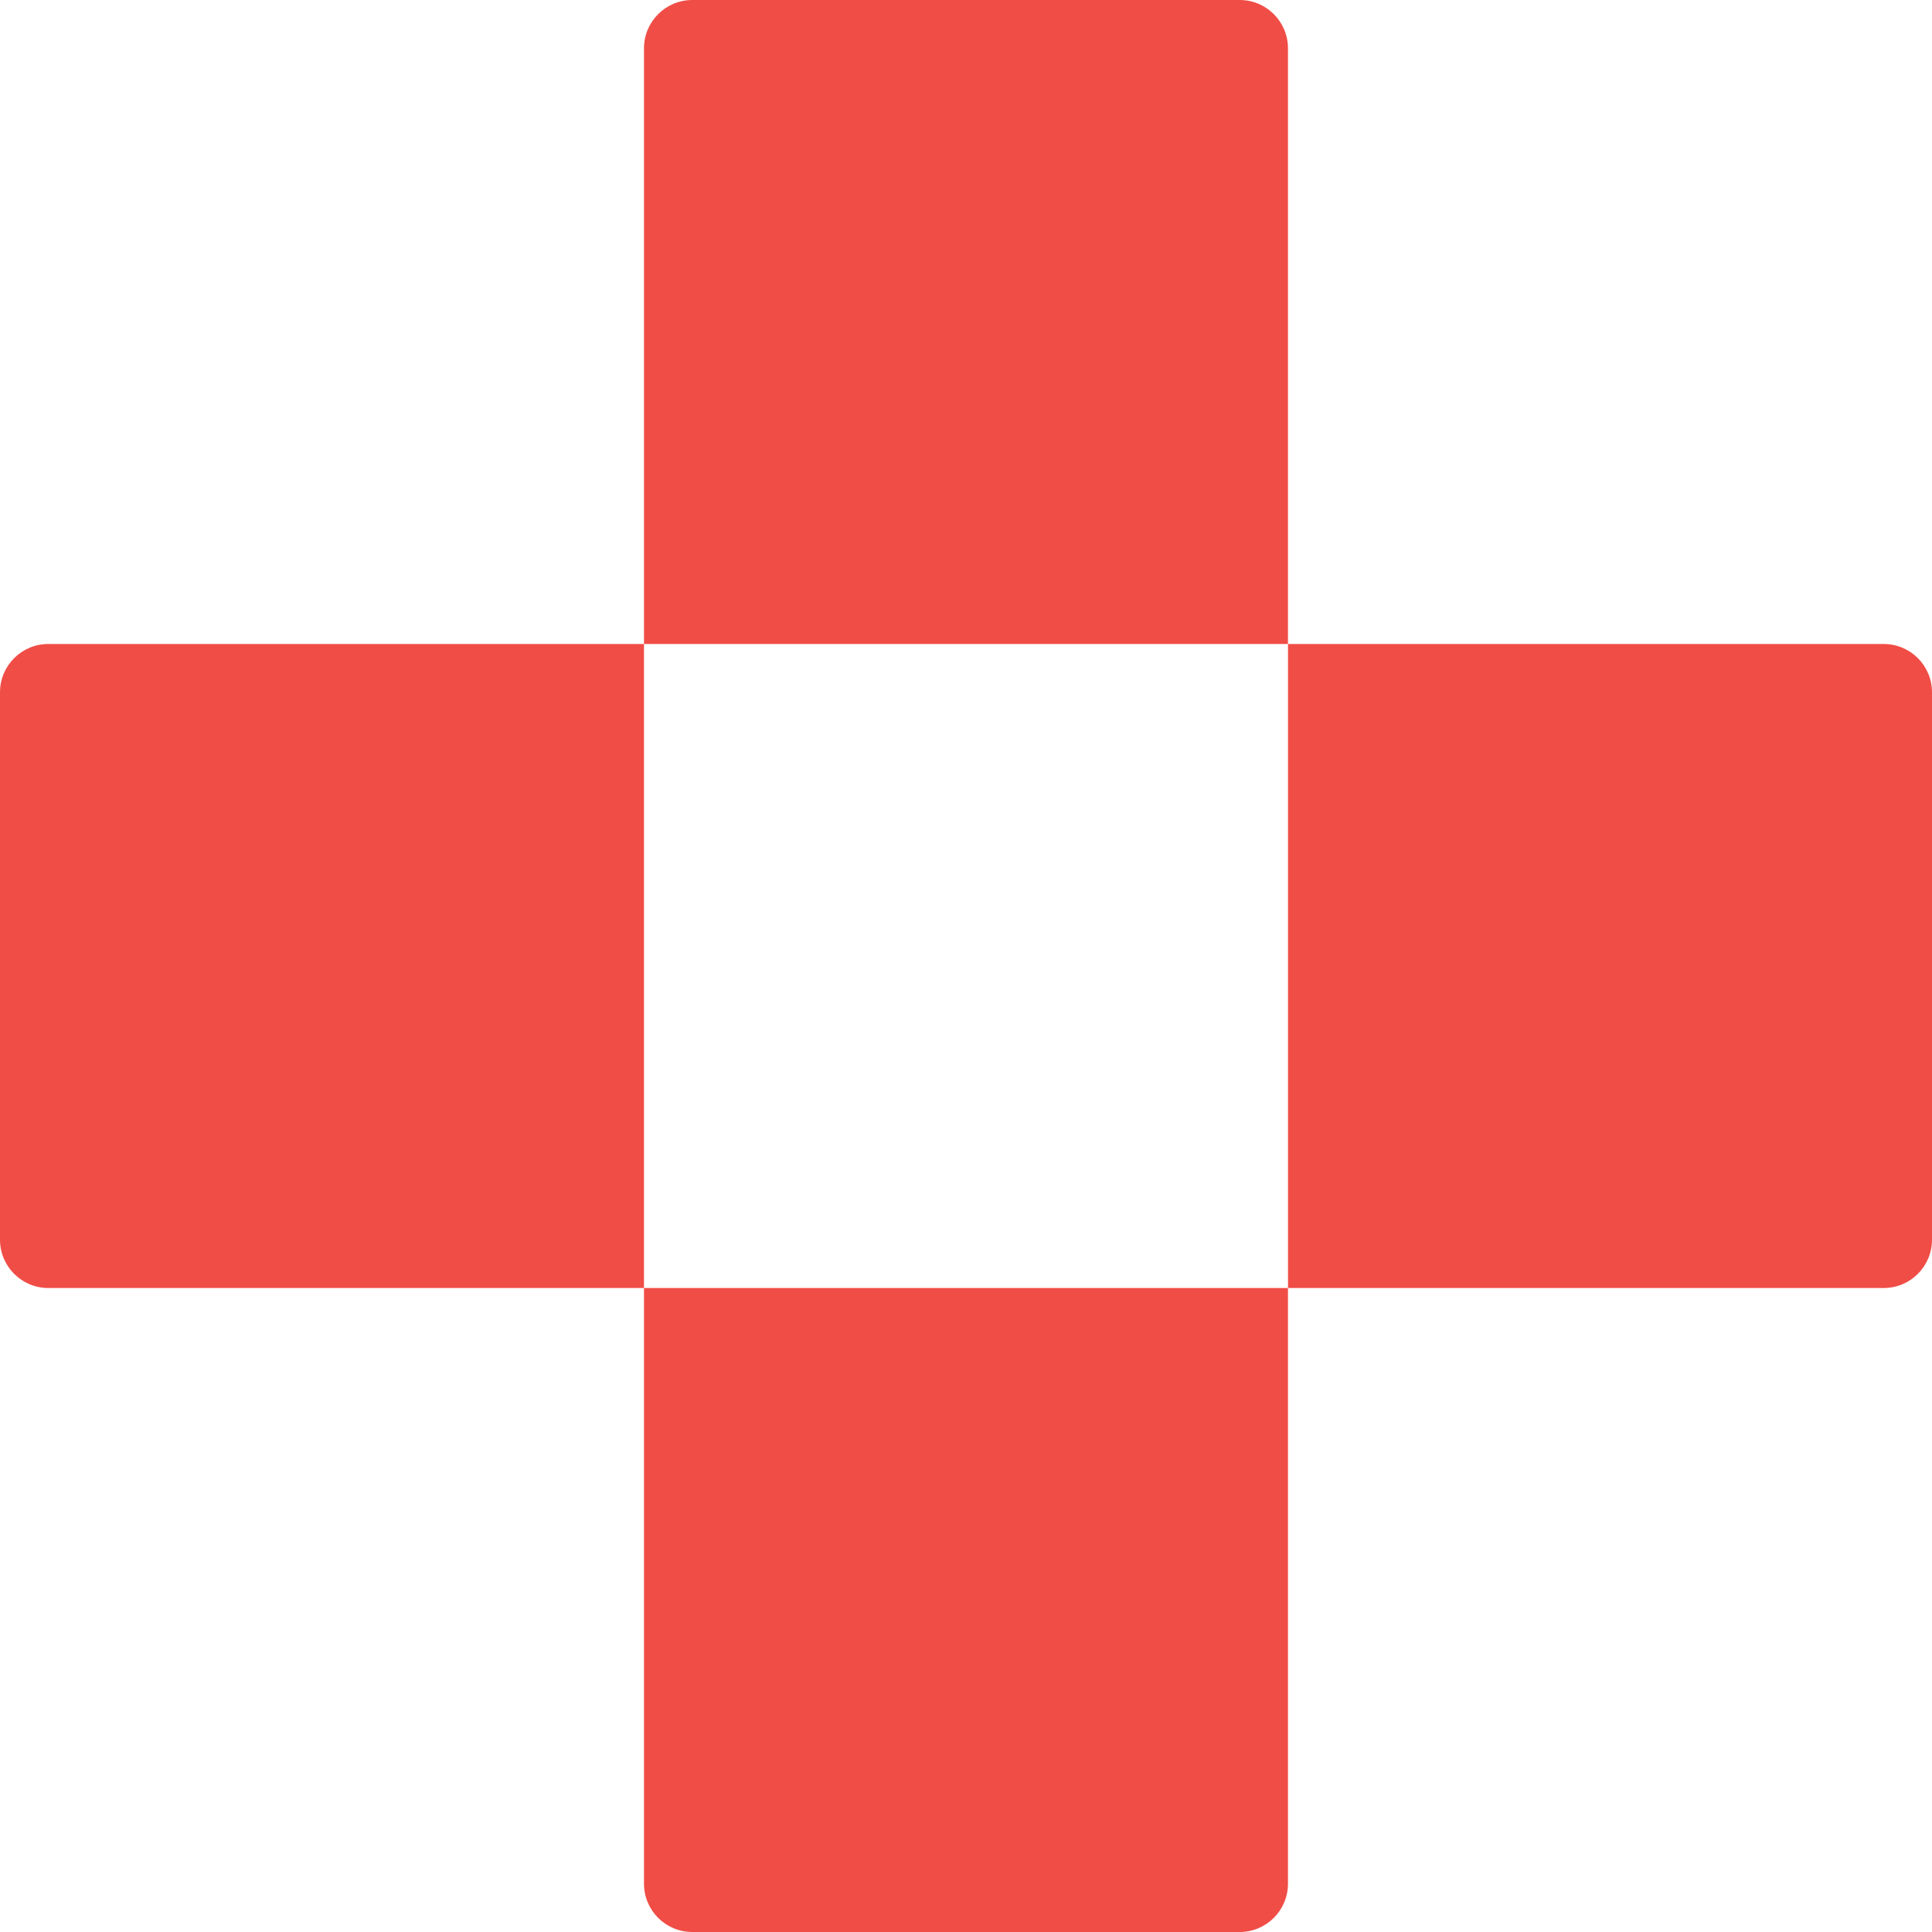
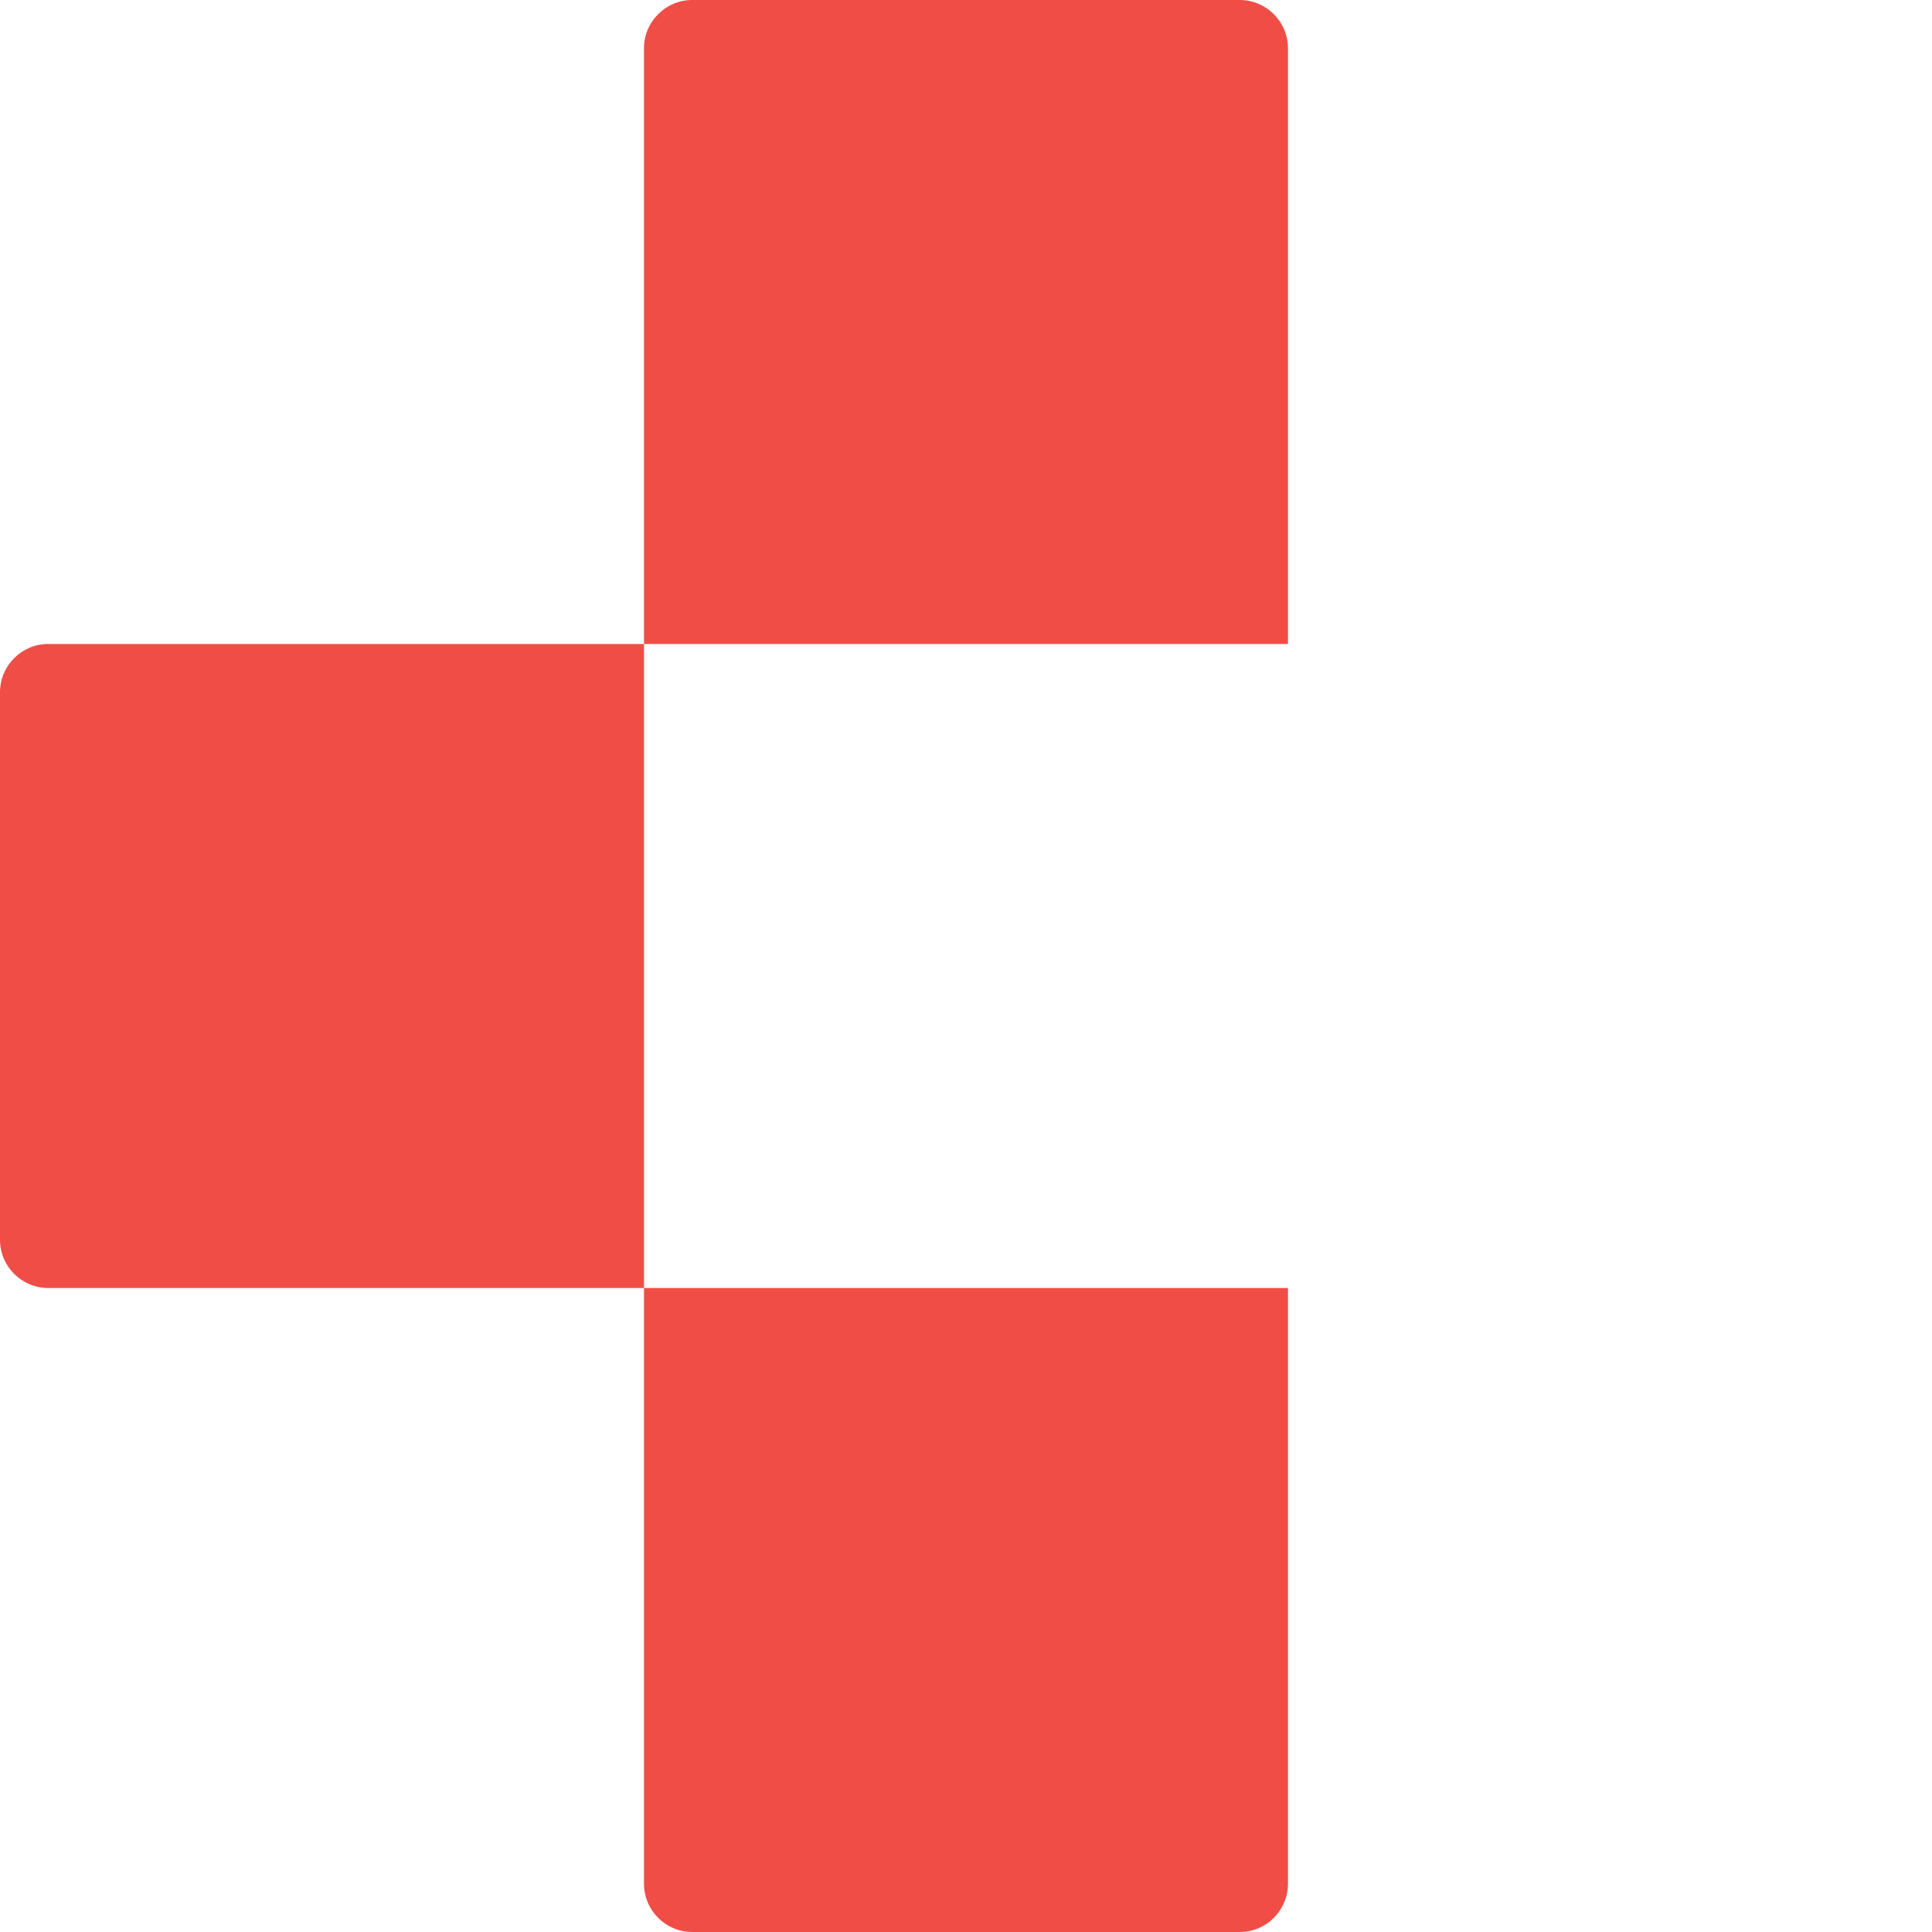
<svg xmlns="http://www.w3.org/2000/svg" width="40" height="40" viewBox="0 0 40 40" fill="none">
  <path d="M13.333 1C13.333 0.448 13.781 0 14.333 0H25.666C26.219 0 26.666 0.448 26.666 1V13.333H13.333V1Z" fill="#F04D46" />
  <path d="M13.333 26.667H26.666V39C26.666 39.552 26.219 40 25.666 40H14.333C13.781 40 13.333 39.552 13.333 39V26.667Z" fill="#F04D46" />
  <path d="M0 14.333C0 13.781 0.448 13.333 1 13.333H13.333V26.667H1C0.448 26.667 0 26.219 0 25.667V14.333Z" fill="#F04D46" />
-   <path d="M26.667 13.333H39C39.553 13.333 40 13.781 40 14.333V25.667C40 26.219 39.553 26.667 39 26.667H26.667V13.333Z" fill="#F04D46" />
</svg>